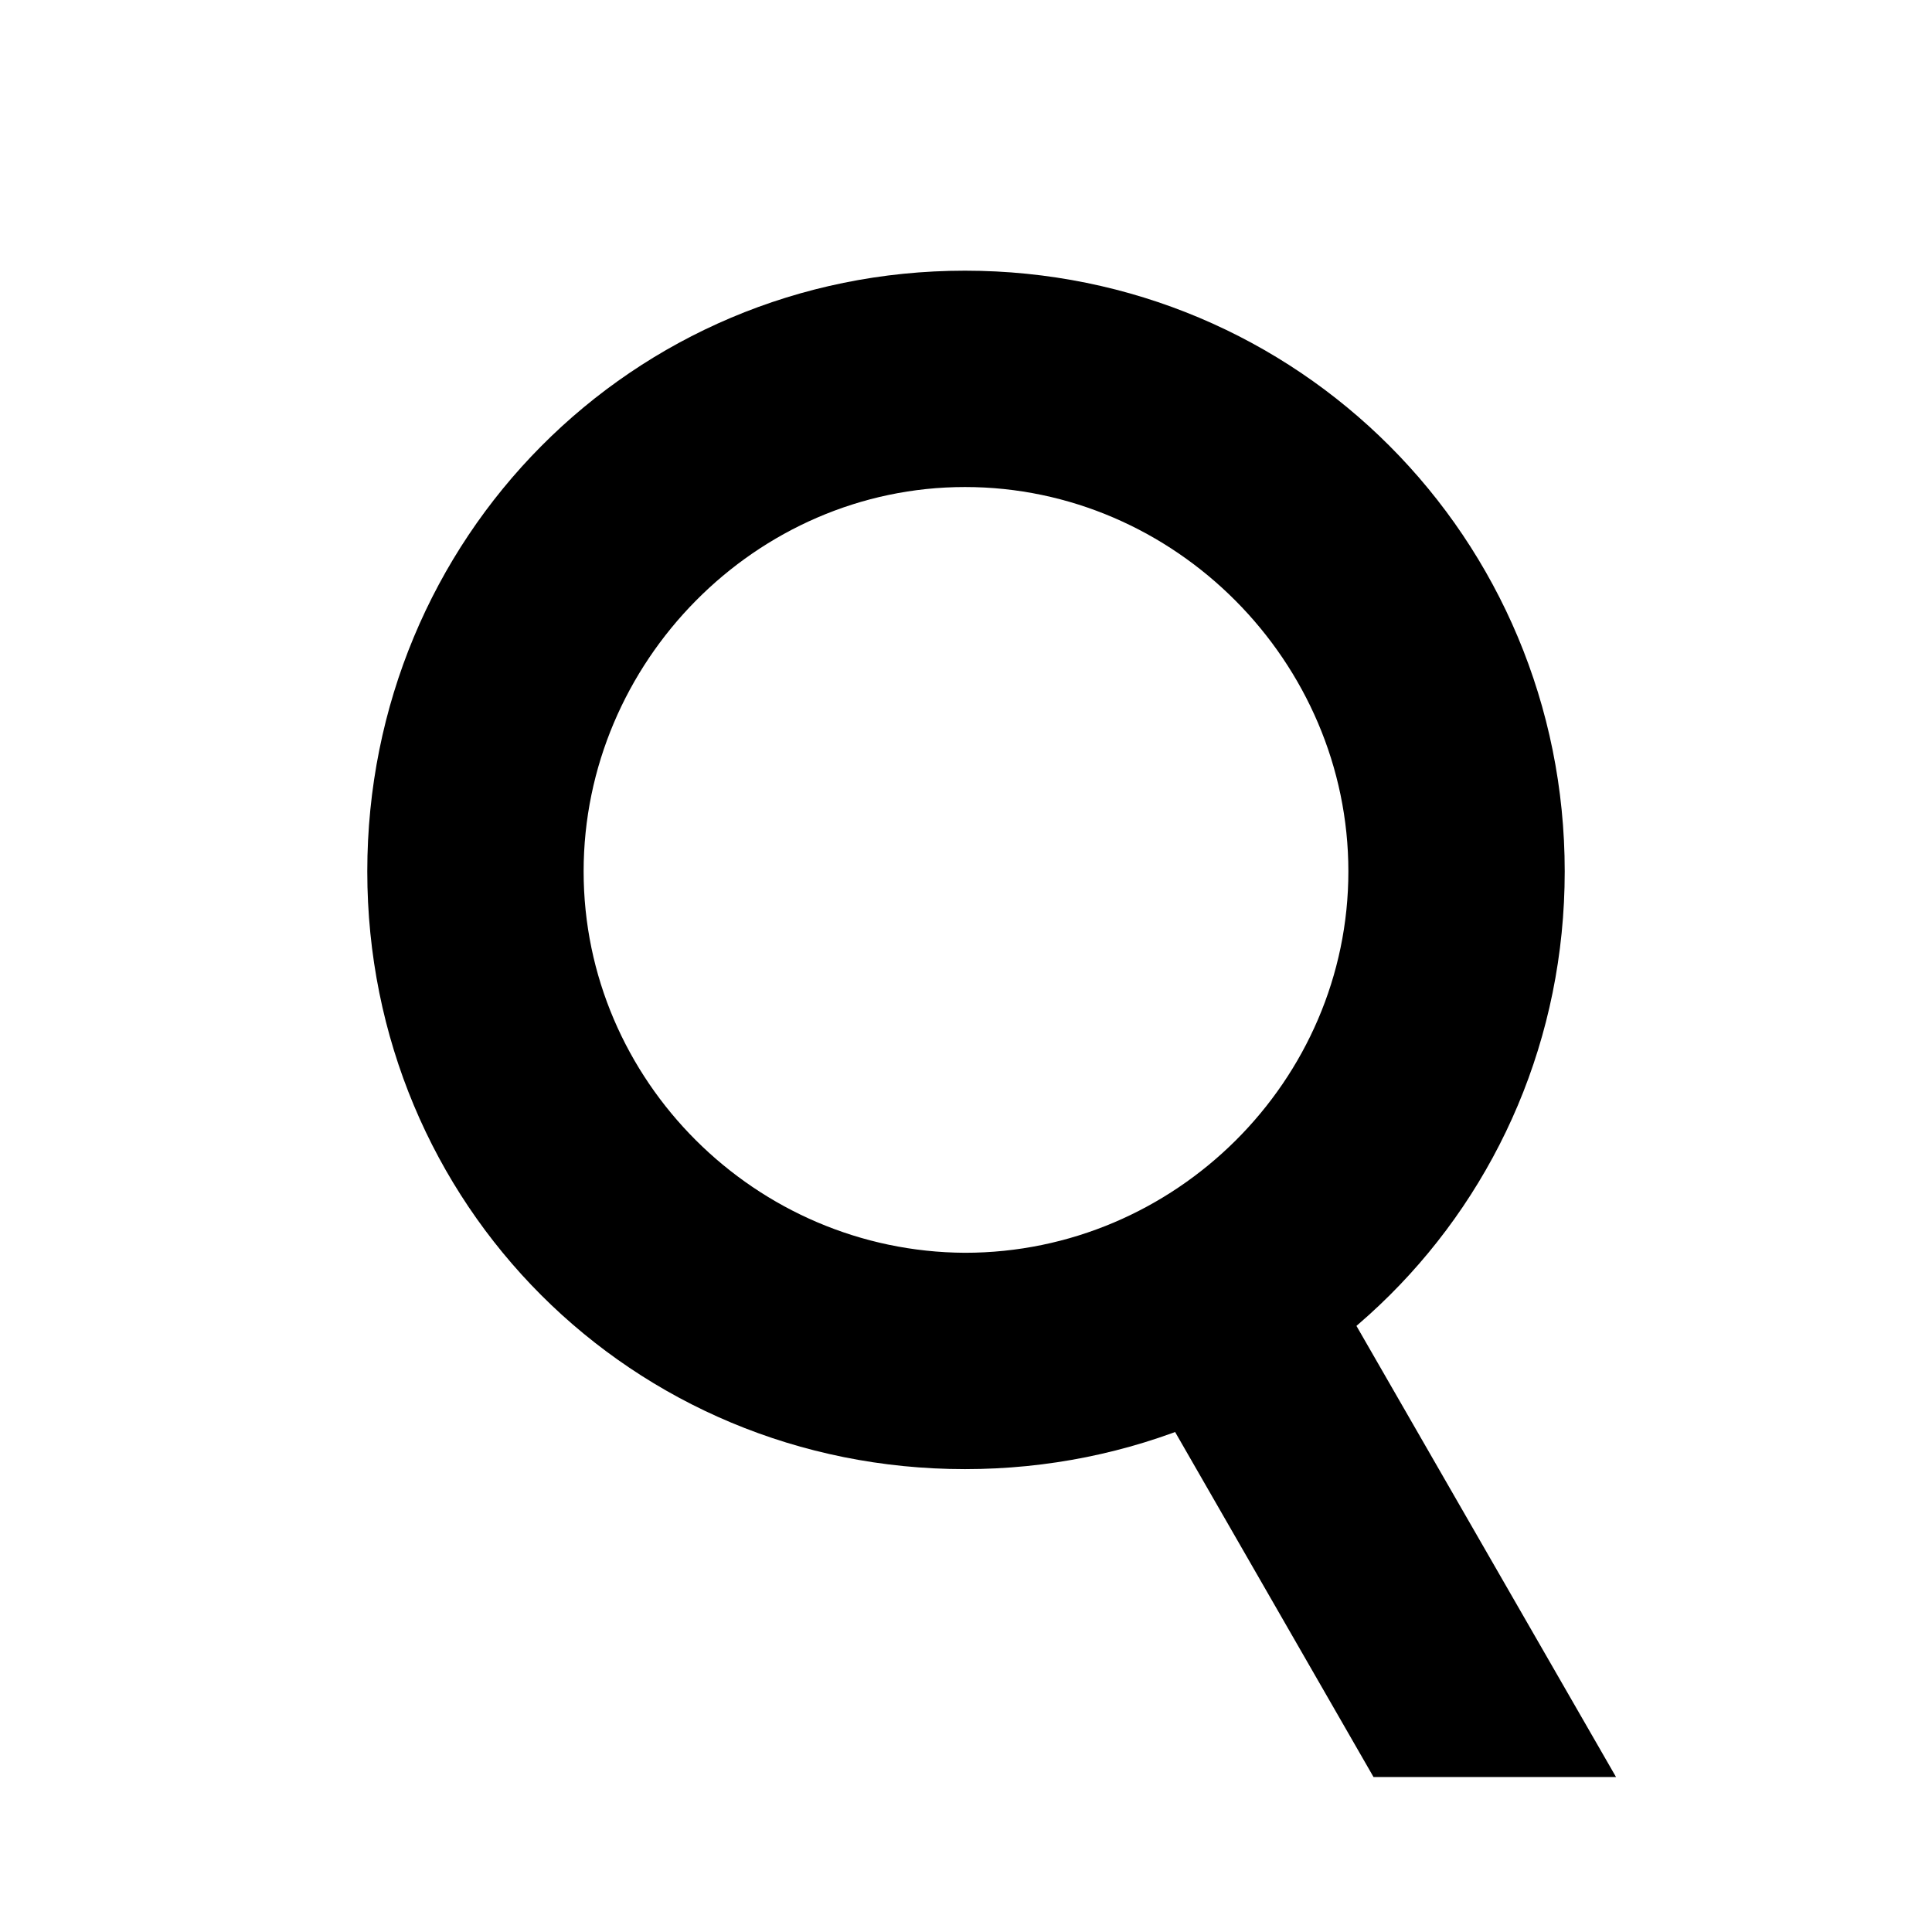
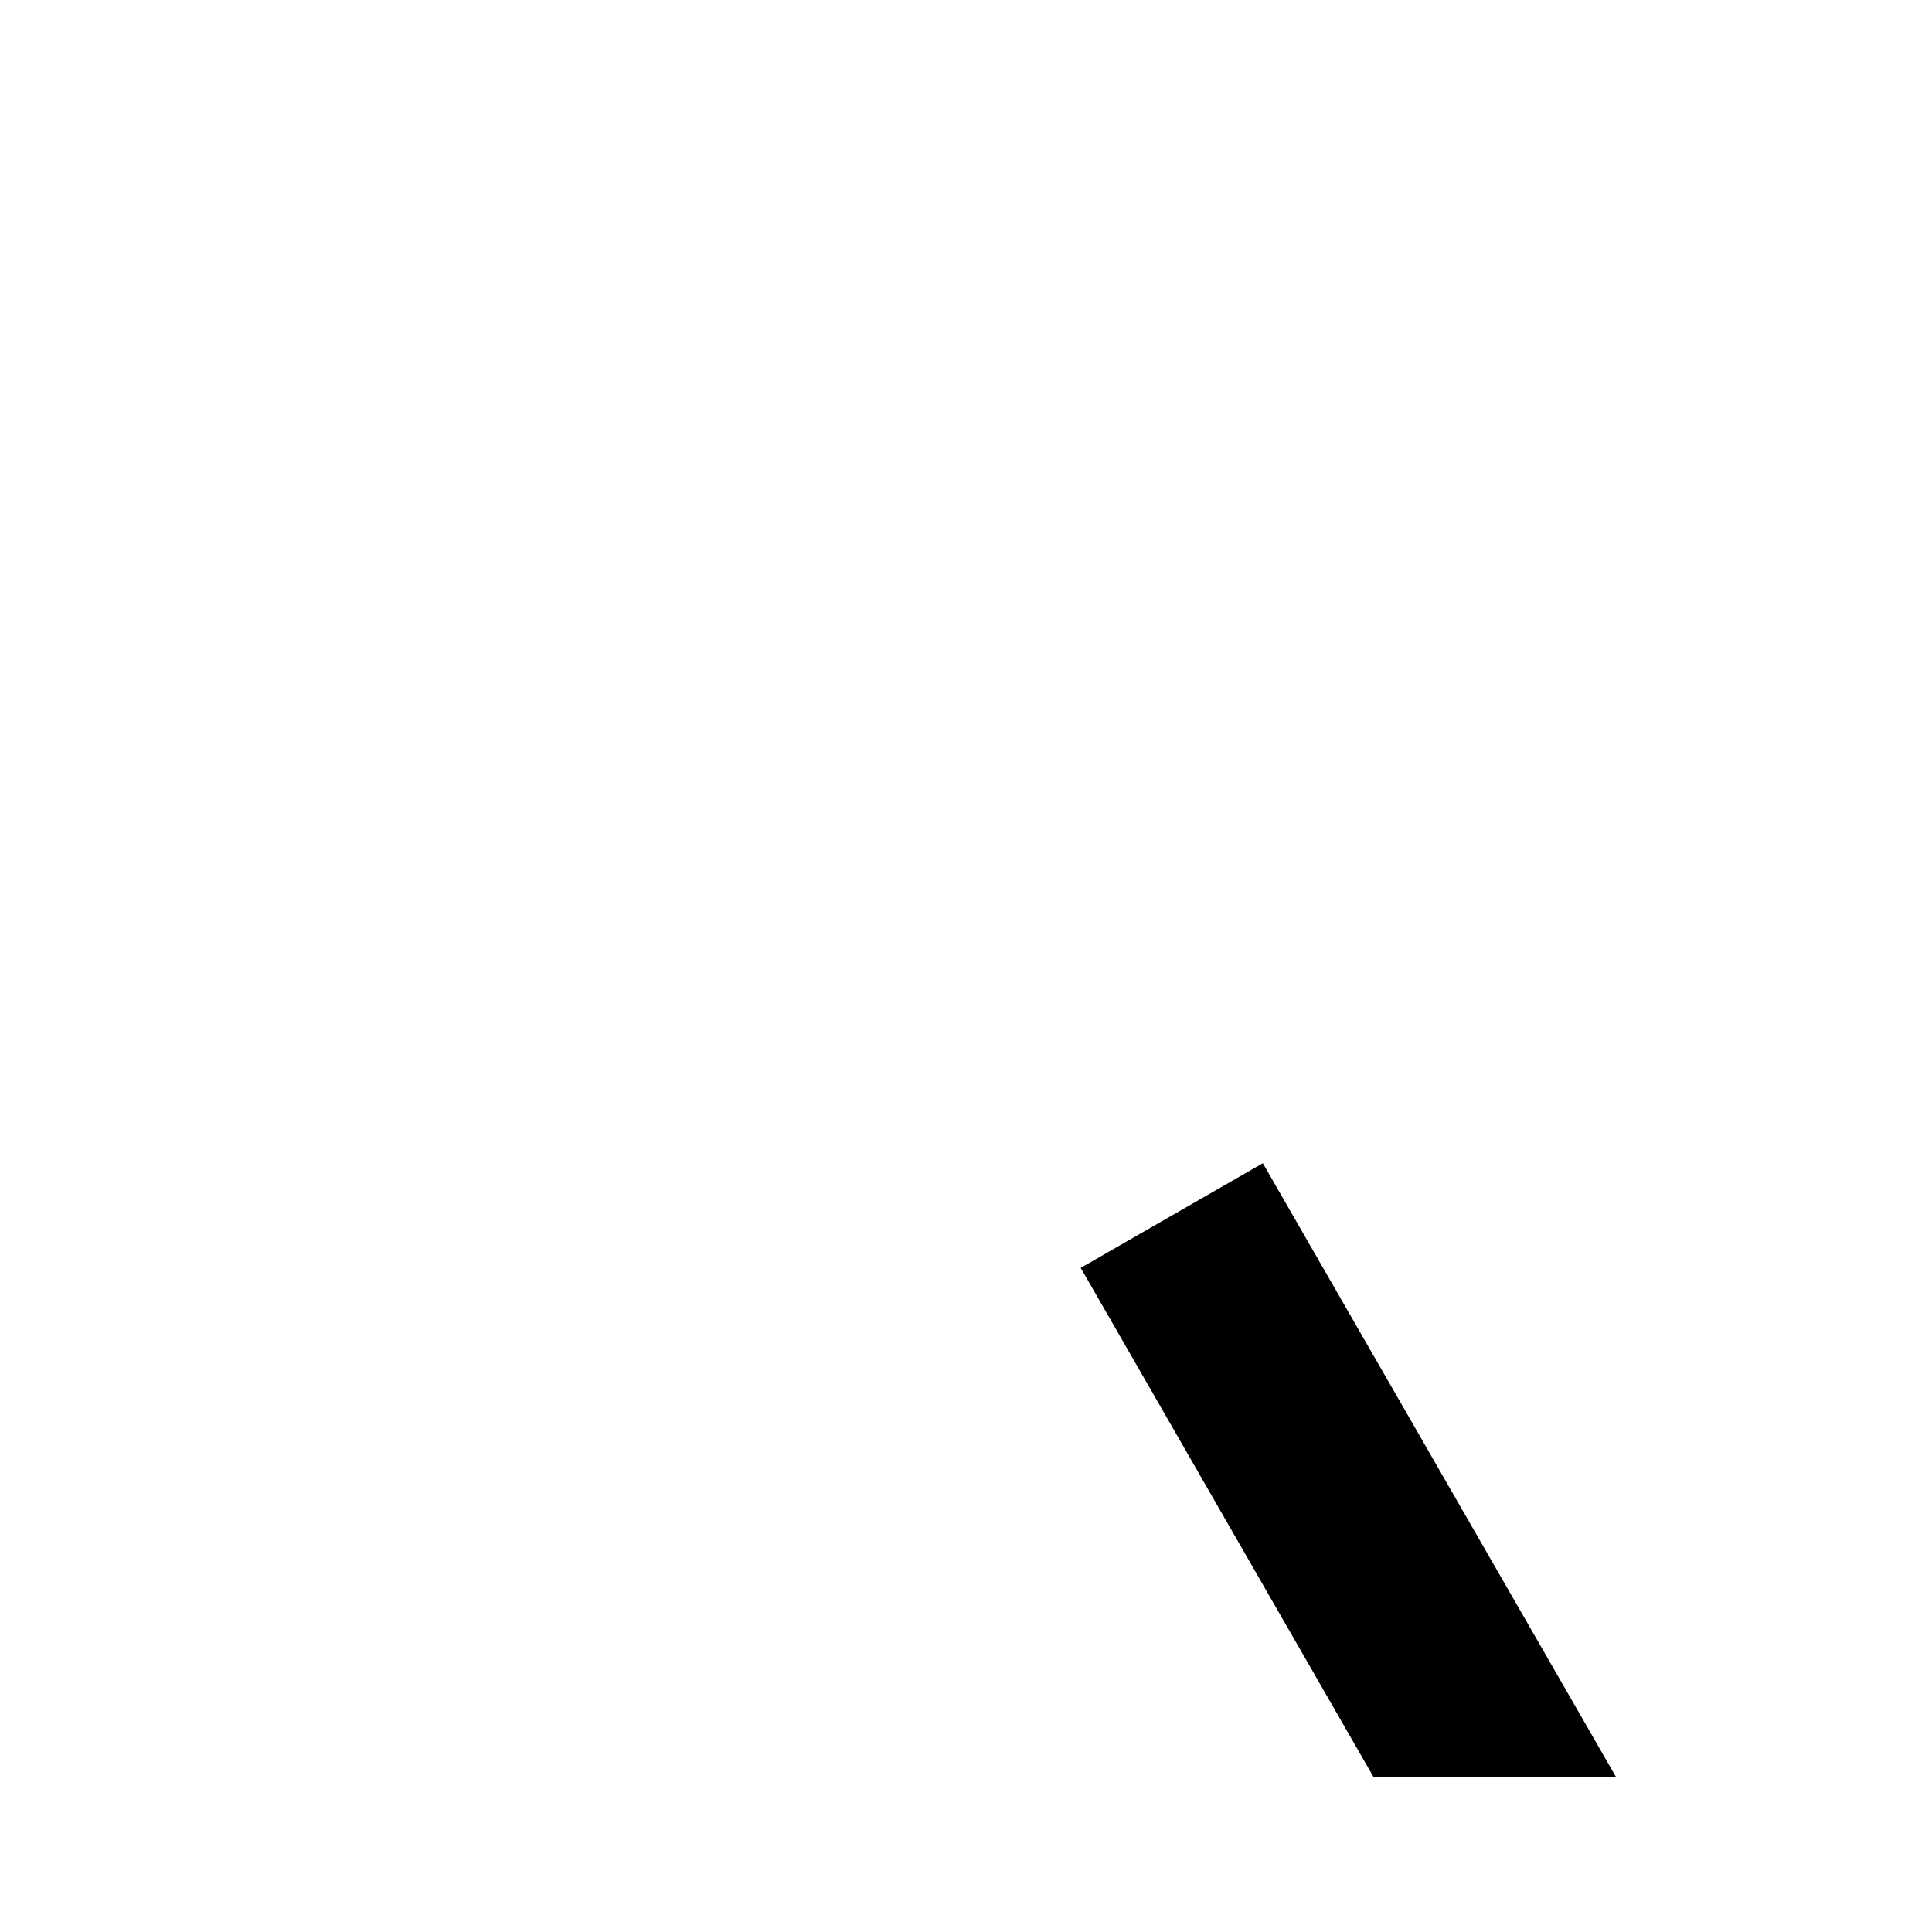
<svg xmlns="http://www.w3.org/2000/svg" viewBox="0 0 192 192">
  <rect fill="none" width="192" height="192" />
-   <path d="M36.5,86.6c0,33.1,26.3,59.4,59.4,59.4s59.6-26.3,59.6-59.4c0-33.1-26.5-59.7-59.6-59.7S36.5,53.5,36.5,86.6z M58,86.6  c0-20.8,17.1-38.2,37.9-38.2c20.9,0,38.1,17.4,38.1,38.2c0,20.8-17.2,37.9-38.1,37.9C75.1,124.4,58,107.4,58,86.6z" />
  <path d="M125.5,115.6L107.4,126l29.1,50.6h24.1L125.5,115.6z" />
</svg>